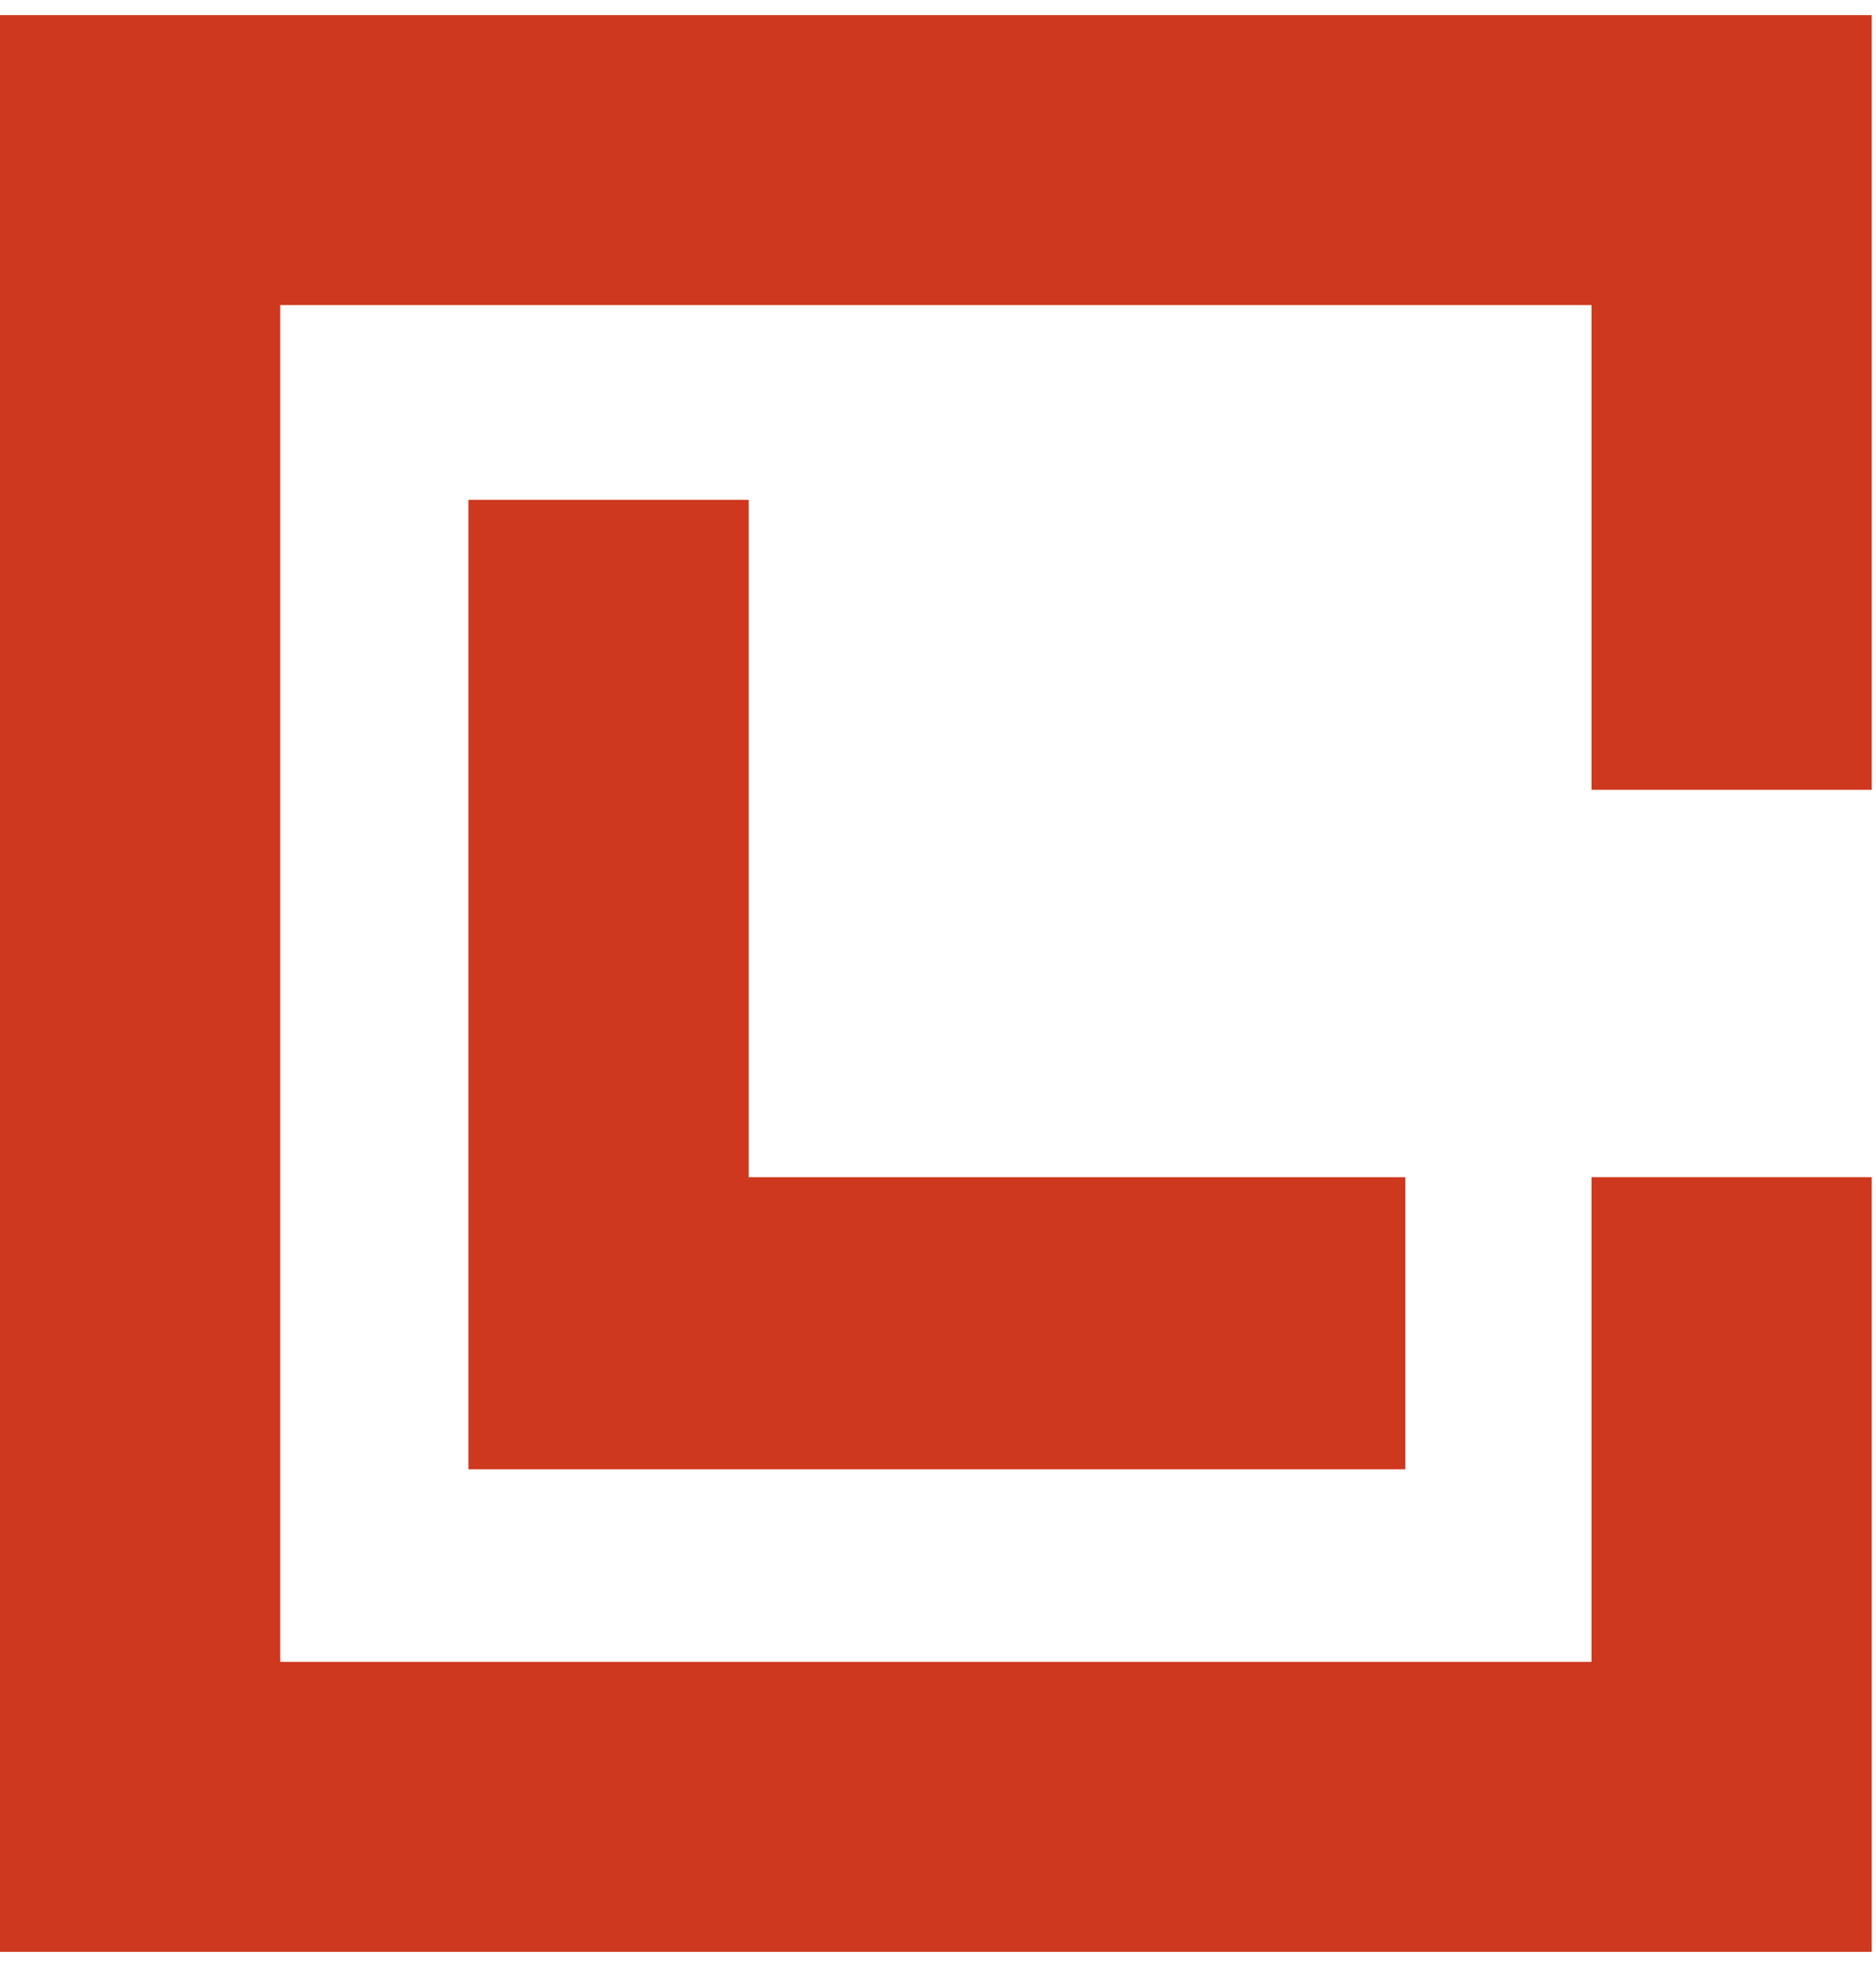
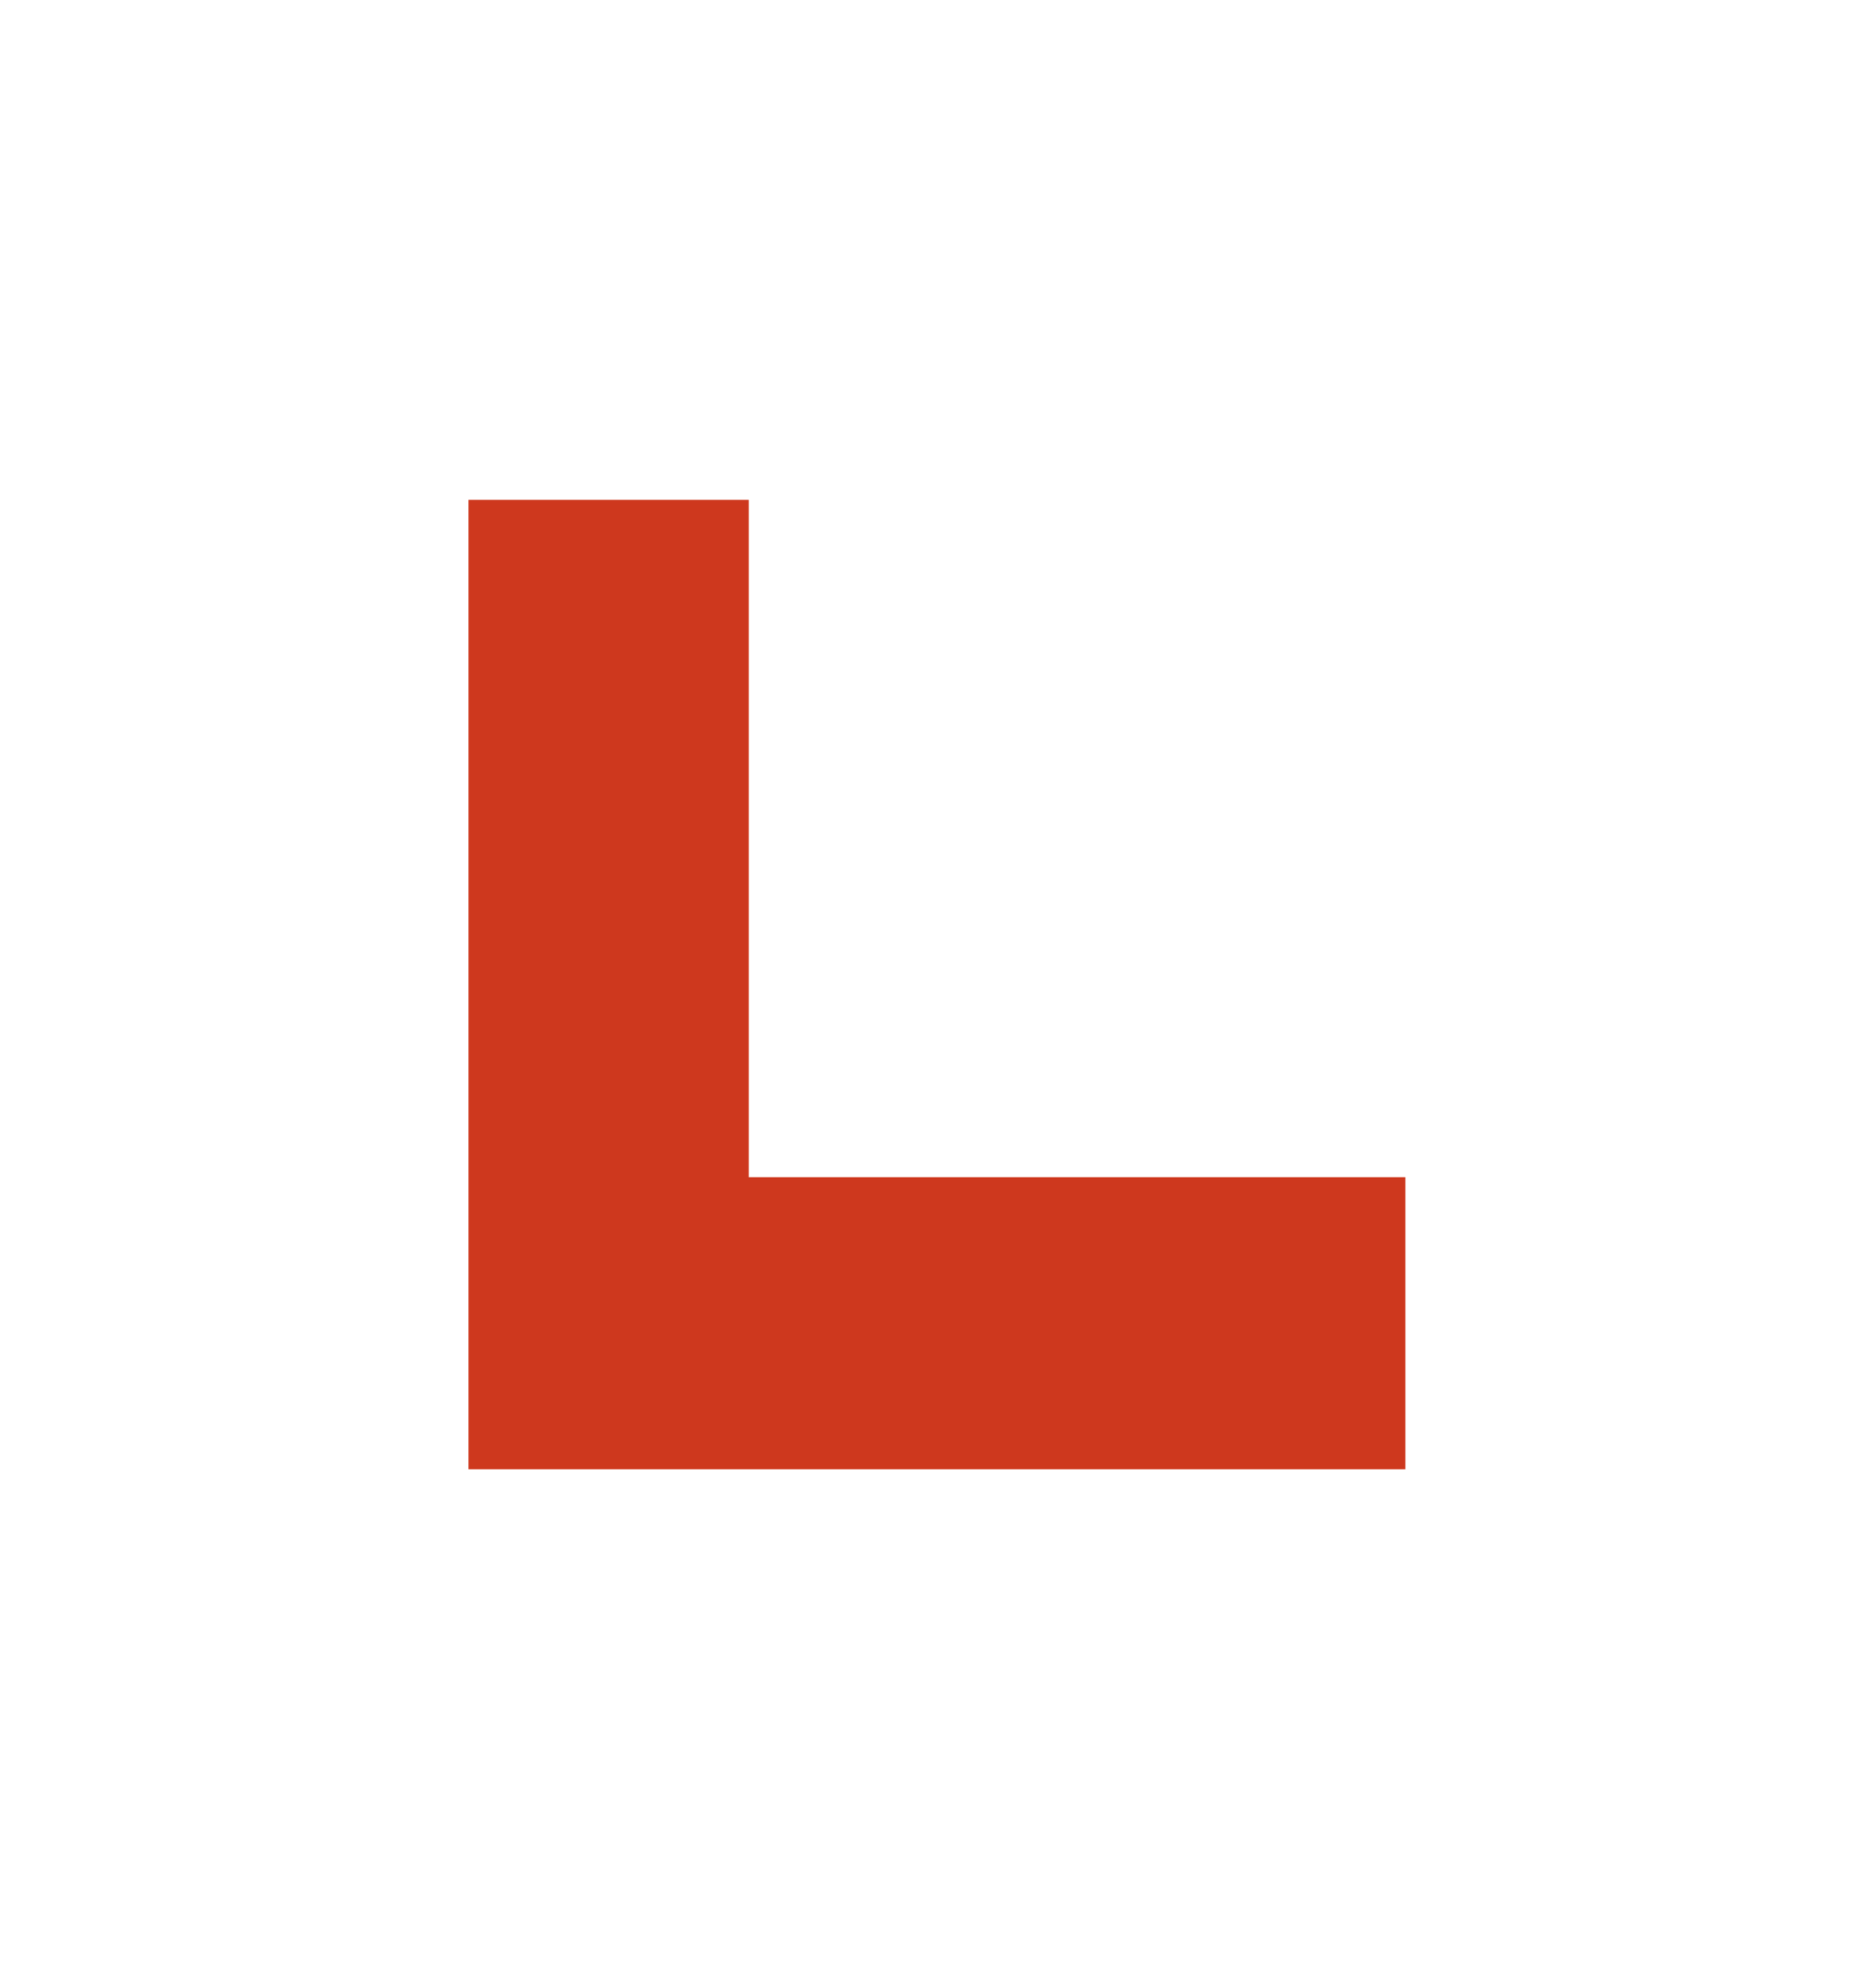
<svg xmlns="http://www.w3.org/2000/svg" width="62" height="65" viewBox="0 0 62 65" fill="none">
  <path d="M15.482 16.519V38.901V48.553H24.744H46.446V38.901H24.744V16.519H15.482Z" fill="#CE381E" />
-   <path d="M52.598 0.5H9.262H0V10.082V54.917V64.5H9.262H52.598H61.86V54.917V38.9H52.598V54.917H9.262V10.082H52.598V26.1H61.86V10.082V0.5H52.598Z" fill="#CE381E" />
</svg>